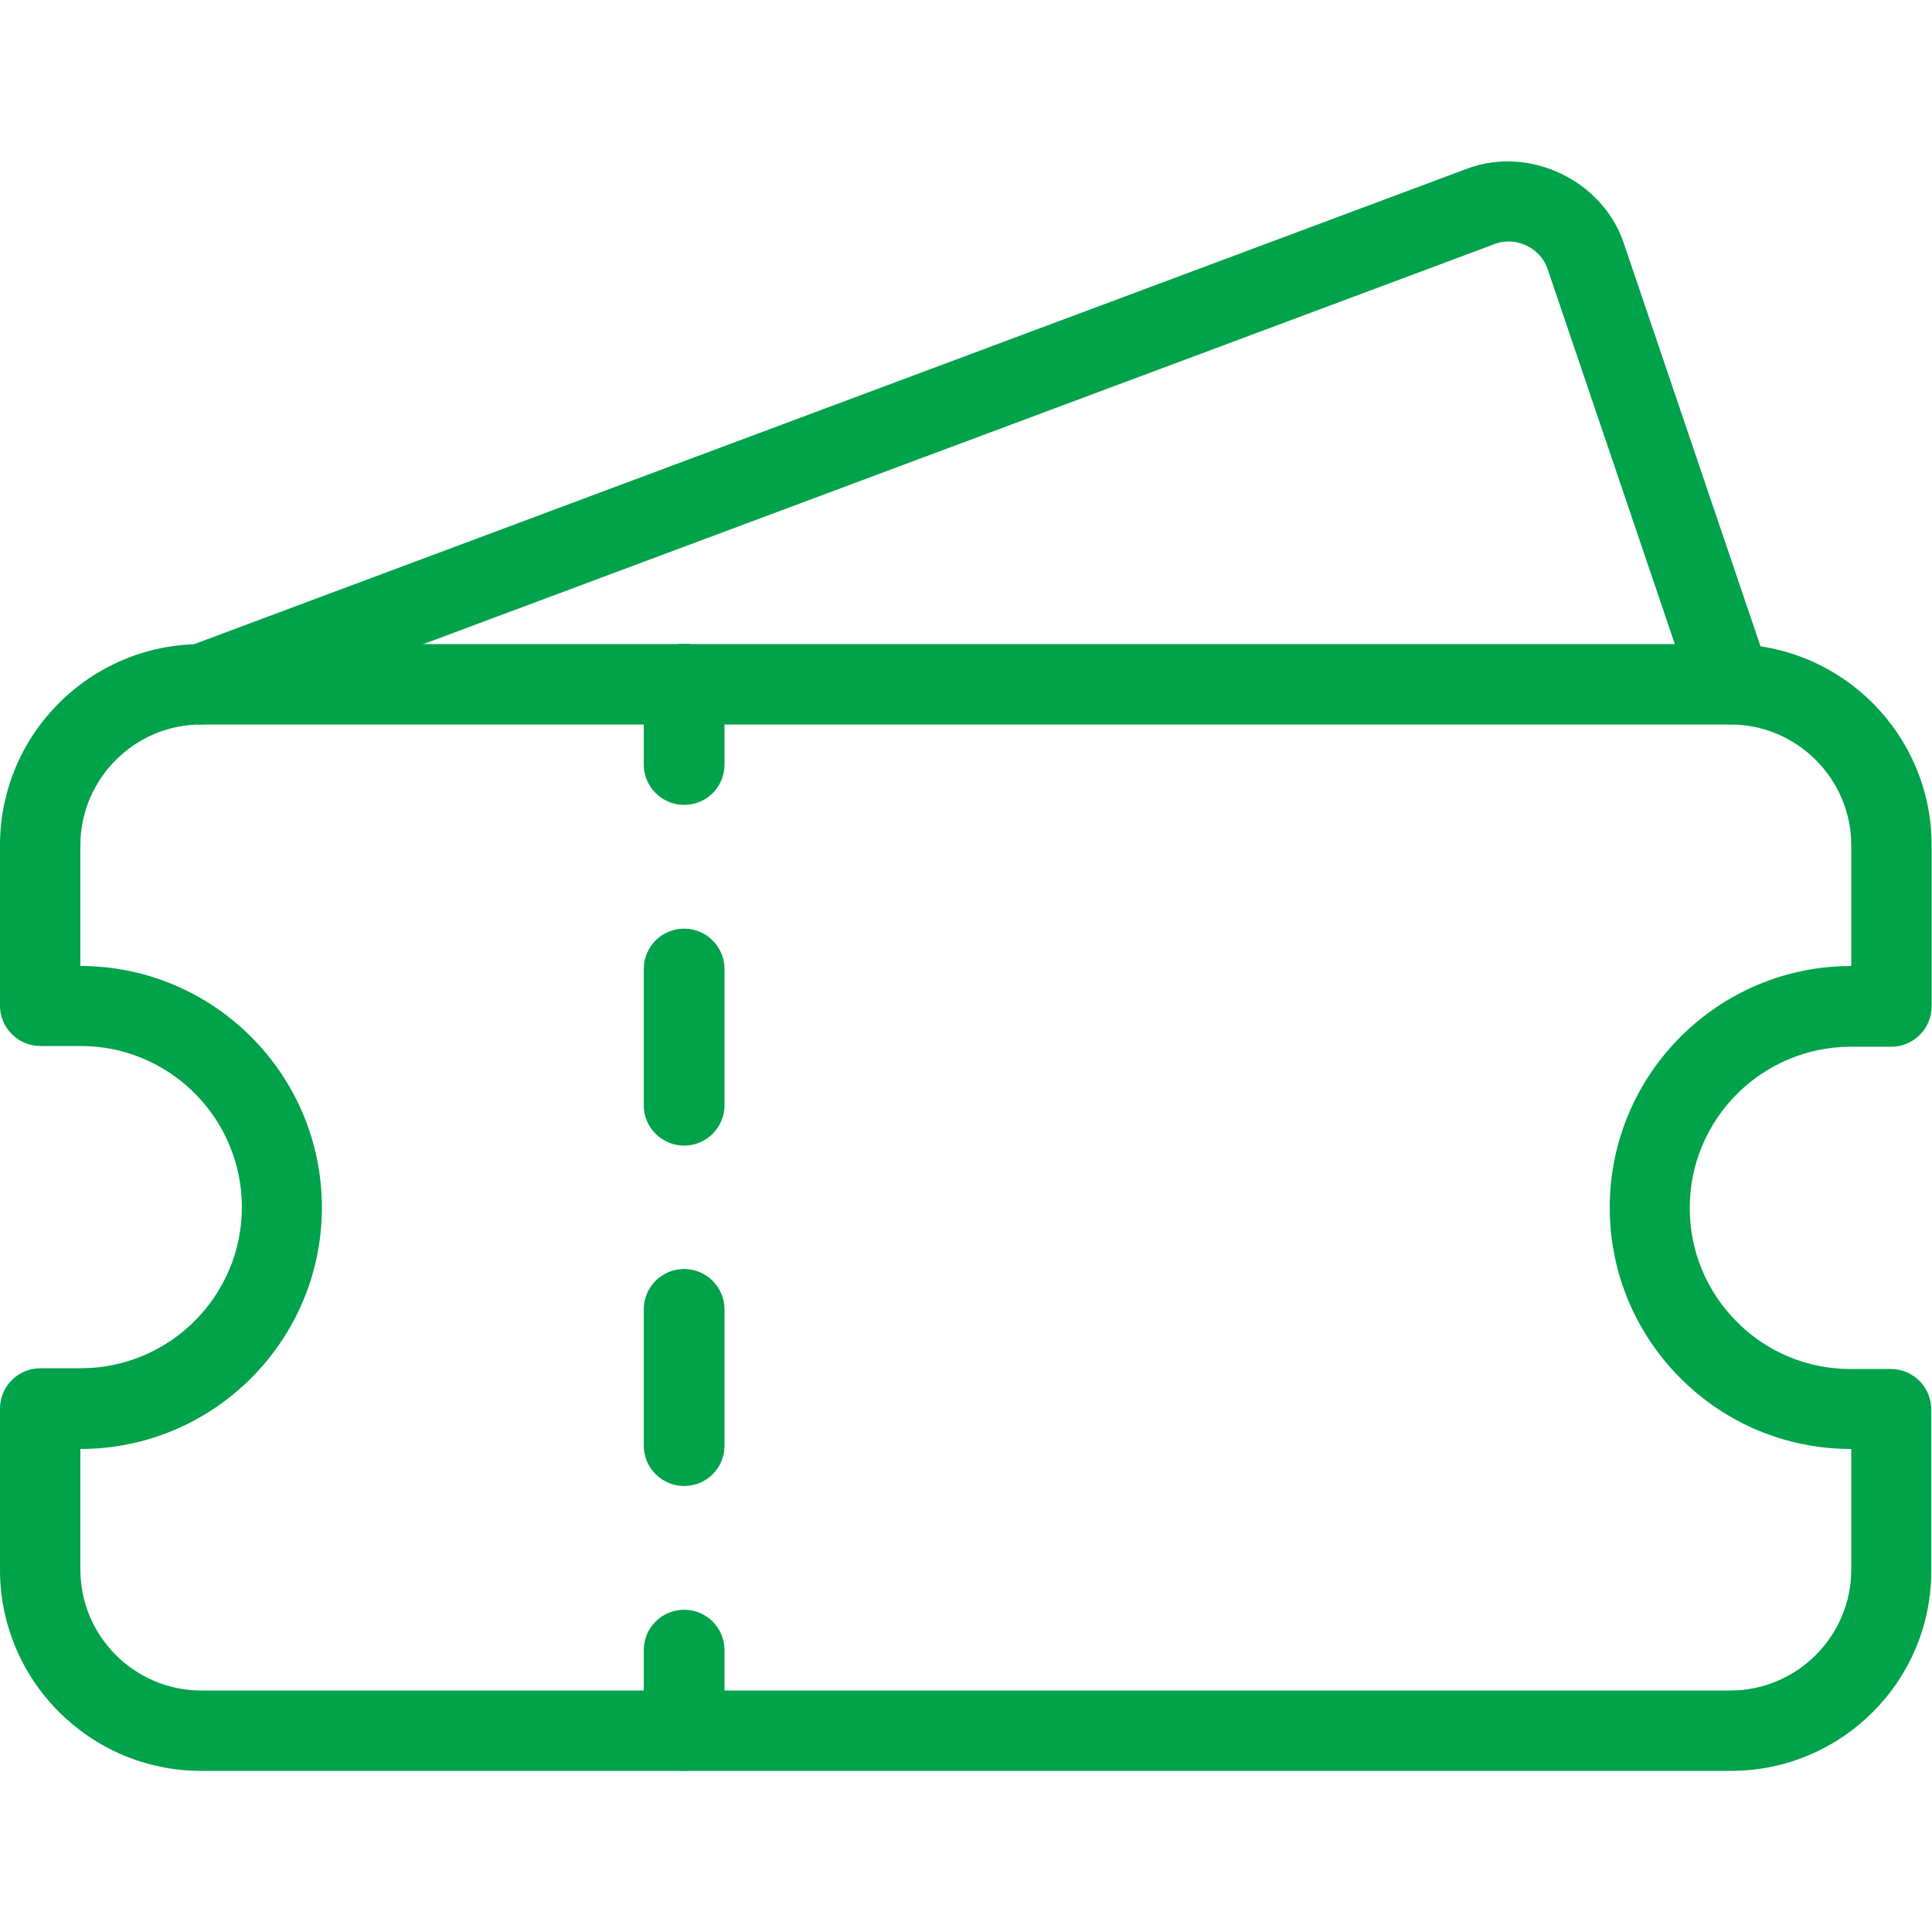
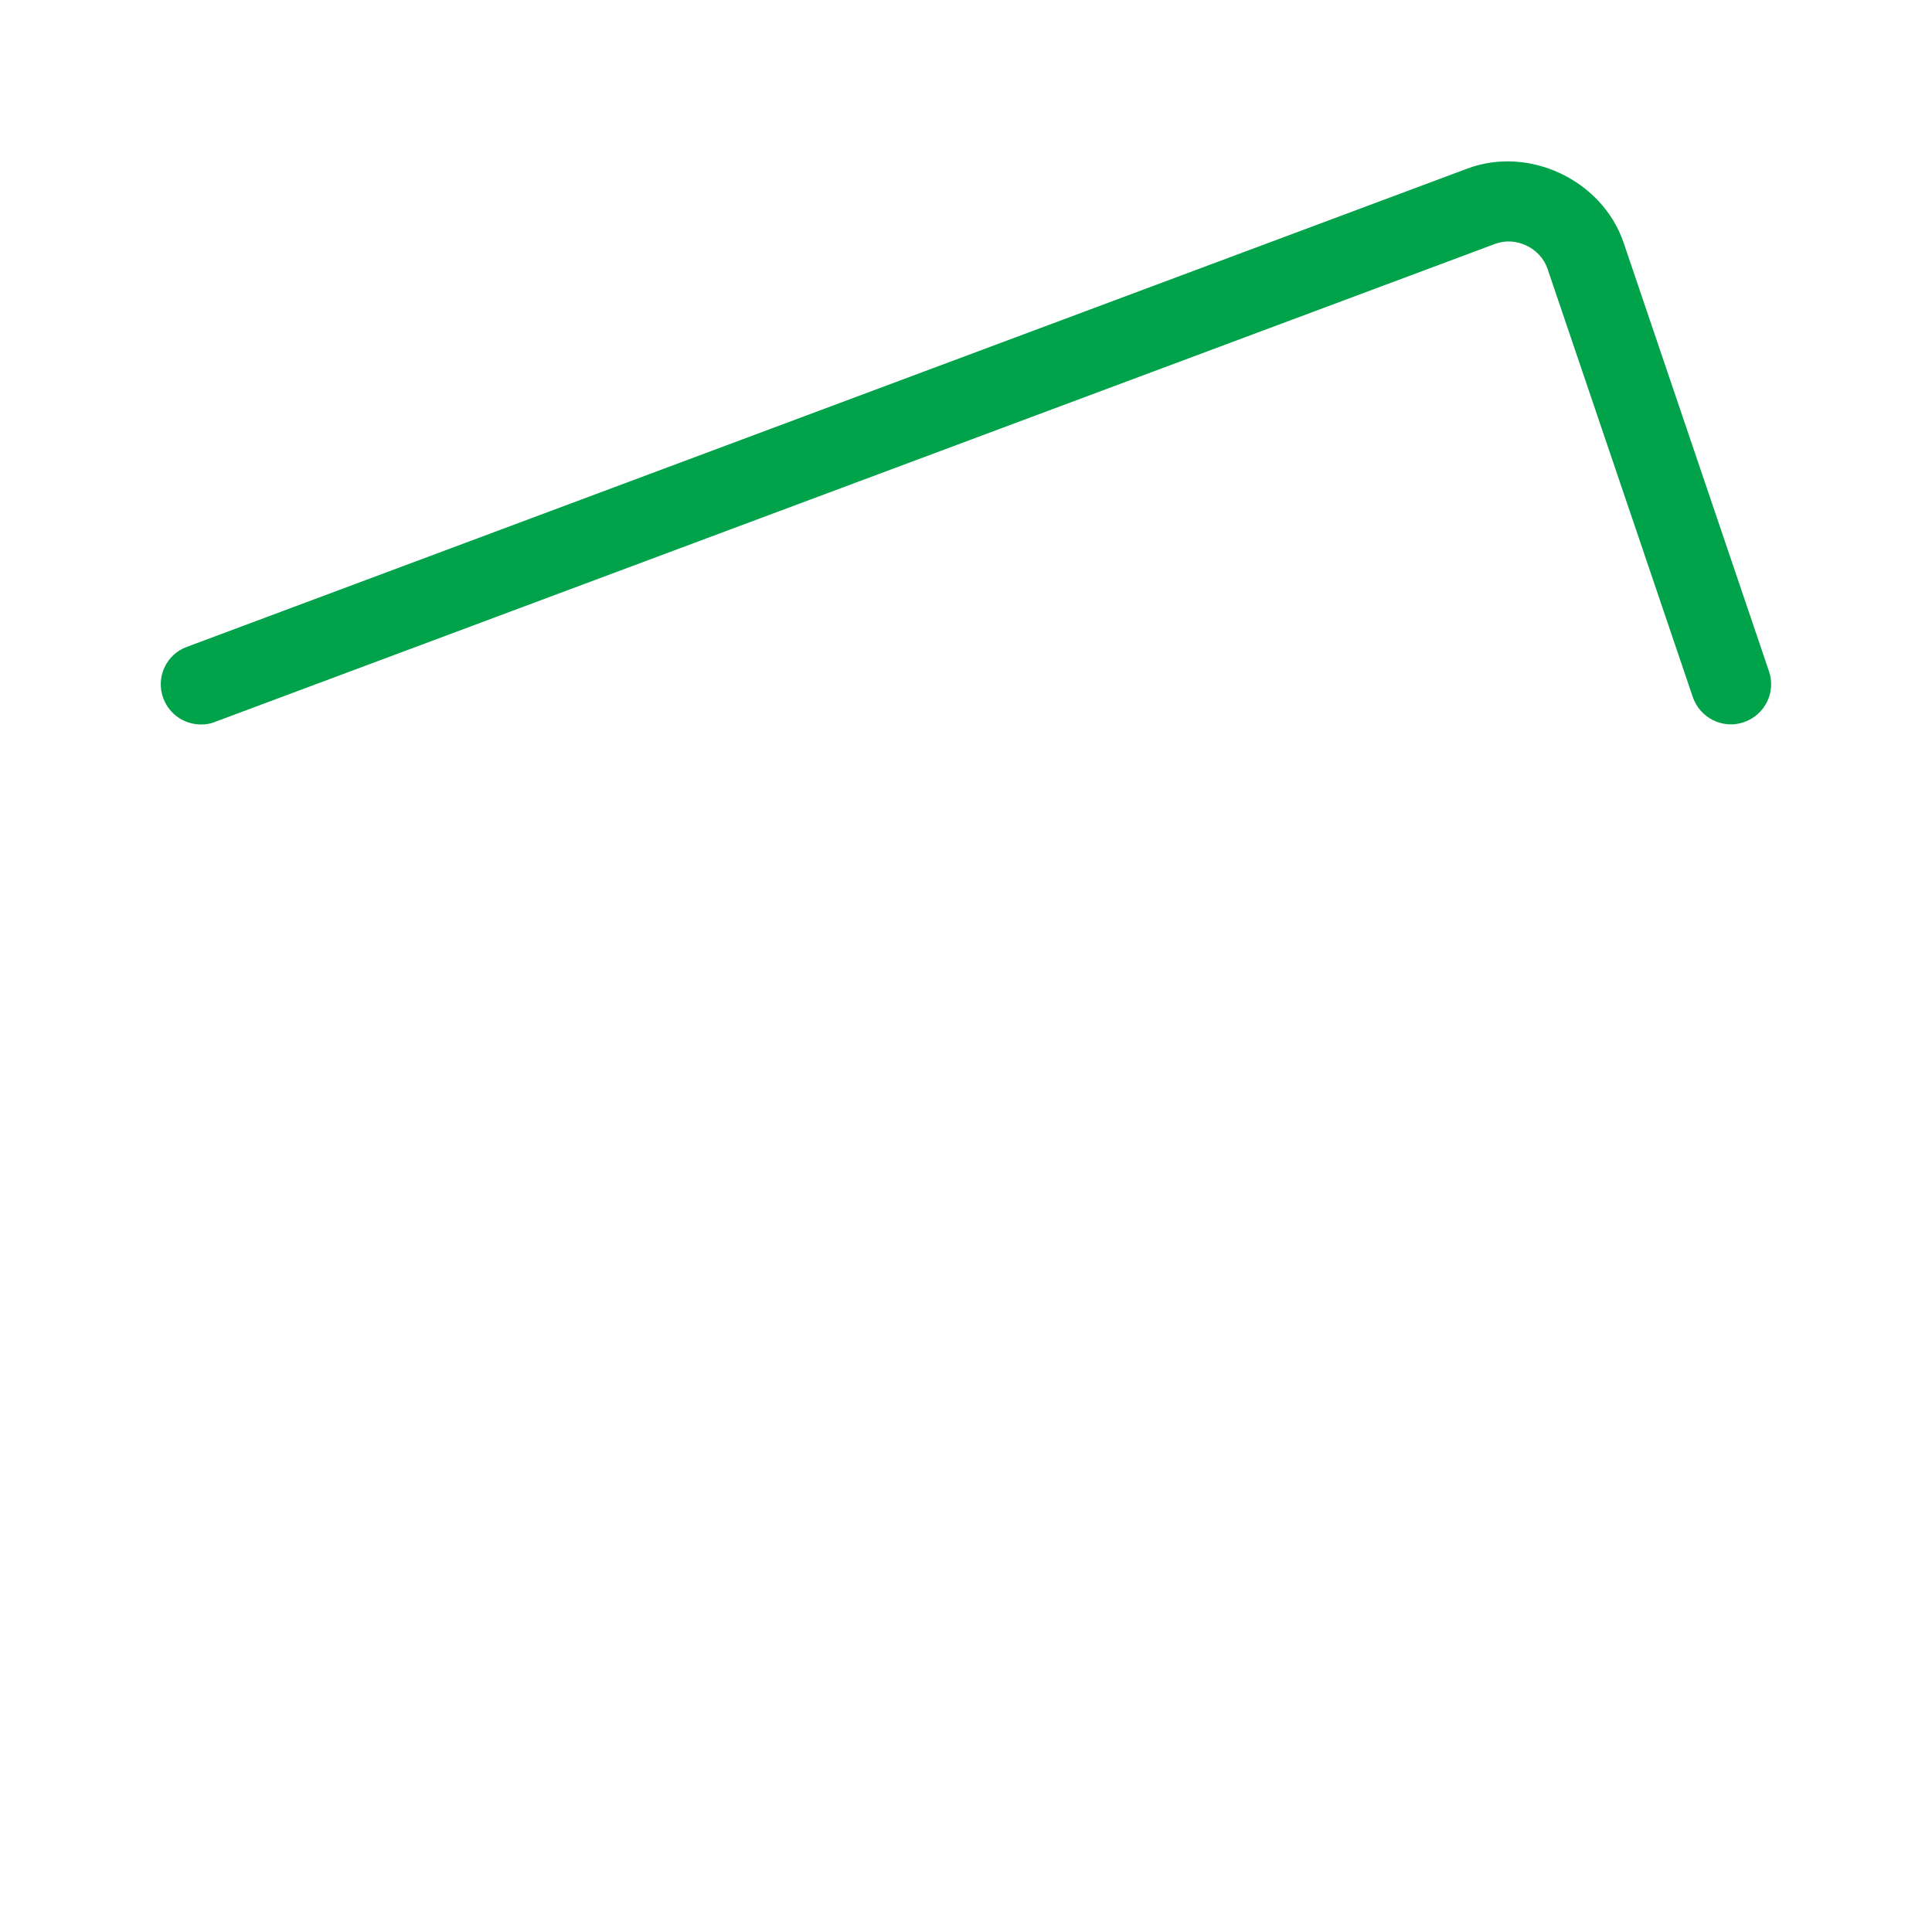
<svg xmlns="http://www.w3.org/2000/svg" version="1.1" id="_x31_" x="0px" y="0px" viewBox="0 0 512 512" style="enable-background:new 0 0 512 512;" xml:space="preserve">
  <style type="text/css">
	.st0{fill:#00A24A;}
</style>
-   <path class="st0" d="M458.7,469.3H53.3C23.9,469.3,0,445.4,0,416v-42.7c0-5.9,4.8-10.7,10.7-10.7h10.7c23.5,0,42.7-19.1,42.7-42.7  c0-23.5-19.1-42.7-42.7-42.7H10.7c-5.9,0-10.7-4.8-10.7-10.7V224c0-29.4,23.9-53.3,53.3-53.3h405.3c29.4,0,53.3,23.9,53.3,53.3v42.7  c0,5.9-4.8,10.7-10.7,10.7h-10.7c-23.5,0-42.7,19.1-42.7,42.7c0,11.4,4.4,22.1,12.5,30.2c8,8.1,18.8,12.5,30.1,12.5h10.7  c5.9,0,10.7,4.8,10.7,10.7V416C512,445.4,488.1,469.3,458.7,469.3z M21.3,384v32c0,17.6,14.4,32,32,32h405.3c17.6,0,32-14.4,32-32  v-32h0c-17.1,0-33.2-6.7-45.2-18.7c-12.1-12.1-18.8-28.2-18.8-45.3c0-35.3,28.7-64,64-64v-32c0-17.6-14.4-32-32-32H53.3  c-17.6,0-32,14.4-32,32v32c35.3,0,64,28.7,64,64S56.6,384,21.3,384L21.3,384z" />
-   <path class="st0" d="M181.3,213.3c-5.9,0-10.7-4.8-10.7-10.7v-21.3c0-5.9,4.8-10.7,10.7-10.7s10.7,4.8,10.7,10.7v21.3  C192,208.6,187.2,213.3,181.3,213.3z" />
-   <path class="st0" d="M181.3,393.8c-5.9,0-10.7-4.8-10.7-10.7v-36.1c0-5.9,4.8-10.7,10.7-10.7s10.7,4.8,10.7,10.7v36.1  C192,389.1,187.2,393.8,181.3,393.8z M181.3,303.6c-5.9,0-10.7-4.8-10.7-10.7v-36.1c0-5.9,4.8-10.7,10.7-10.7s10.7,4.8,10.7,10.7  v36.1C192,298.8,187.2,303.6,181.3,303.6z" />
-   <path class="st0" d="M181.3,469.3c-5.9,0-10.7-4.8-10.7-10.7v-21.3c0-5.9,4.8-10.7,10.7-10.7s10.7,4.8,10.7,10.7v21.3  C192,464.6,187.2,469.3,181.3,469.3z" />
  <path class="st0" d="M53.3,192c-4.3,0-8.4-2.6-10-6.9c-2.1-5.5,0.7-11.7,6.3-13.7L388.8,44.7c16.5-6.2,35.9,3.1,41.5,19.7  l38.5,113.5c1.9,5.6-1.1,11.6-6.7,13.5c-5.5,1.9-11.6-1.1-13.5-6.7L410.1,71.2c-1.9-5.5-8.3-8.6-13.8-6.6L57,191.3  C55.8,191.8,54.6,192,53.3,192z" />
</svg>